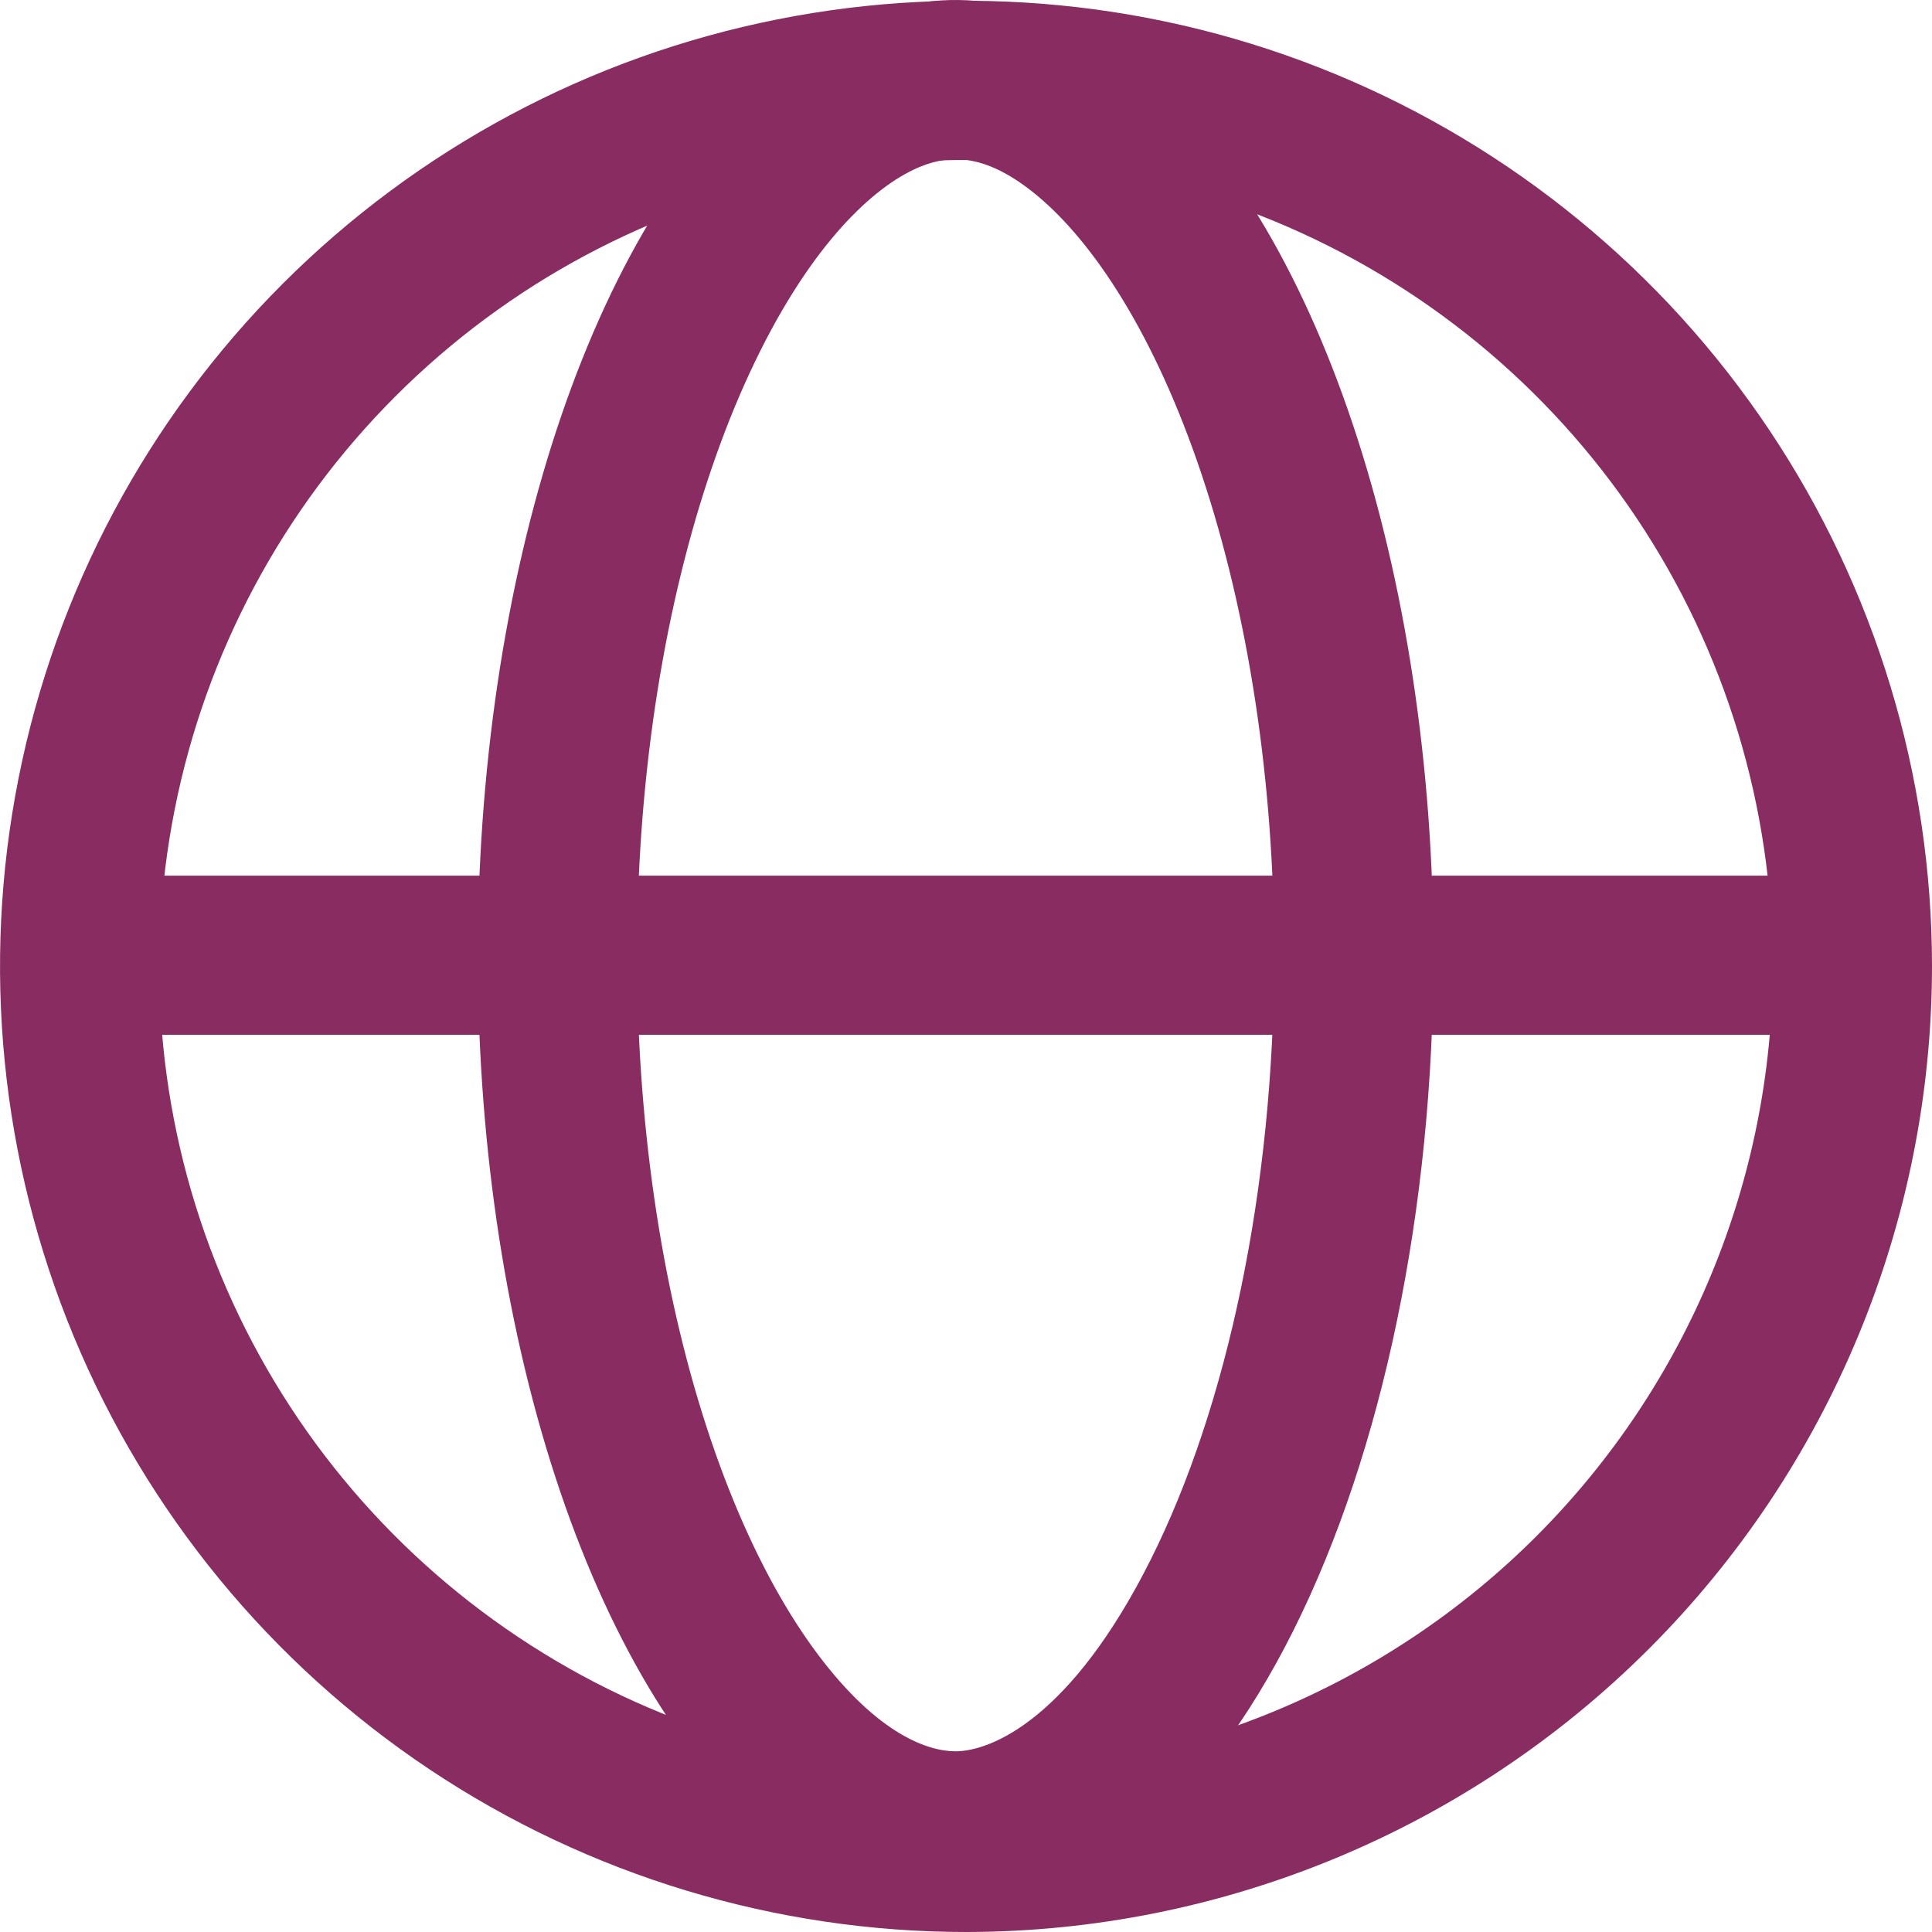
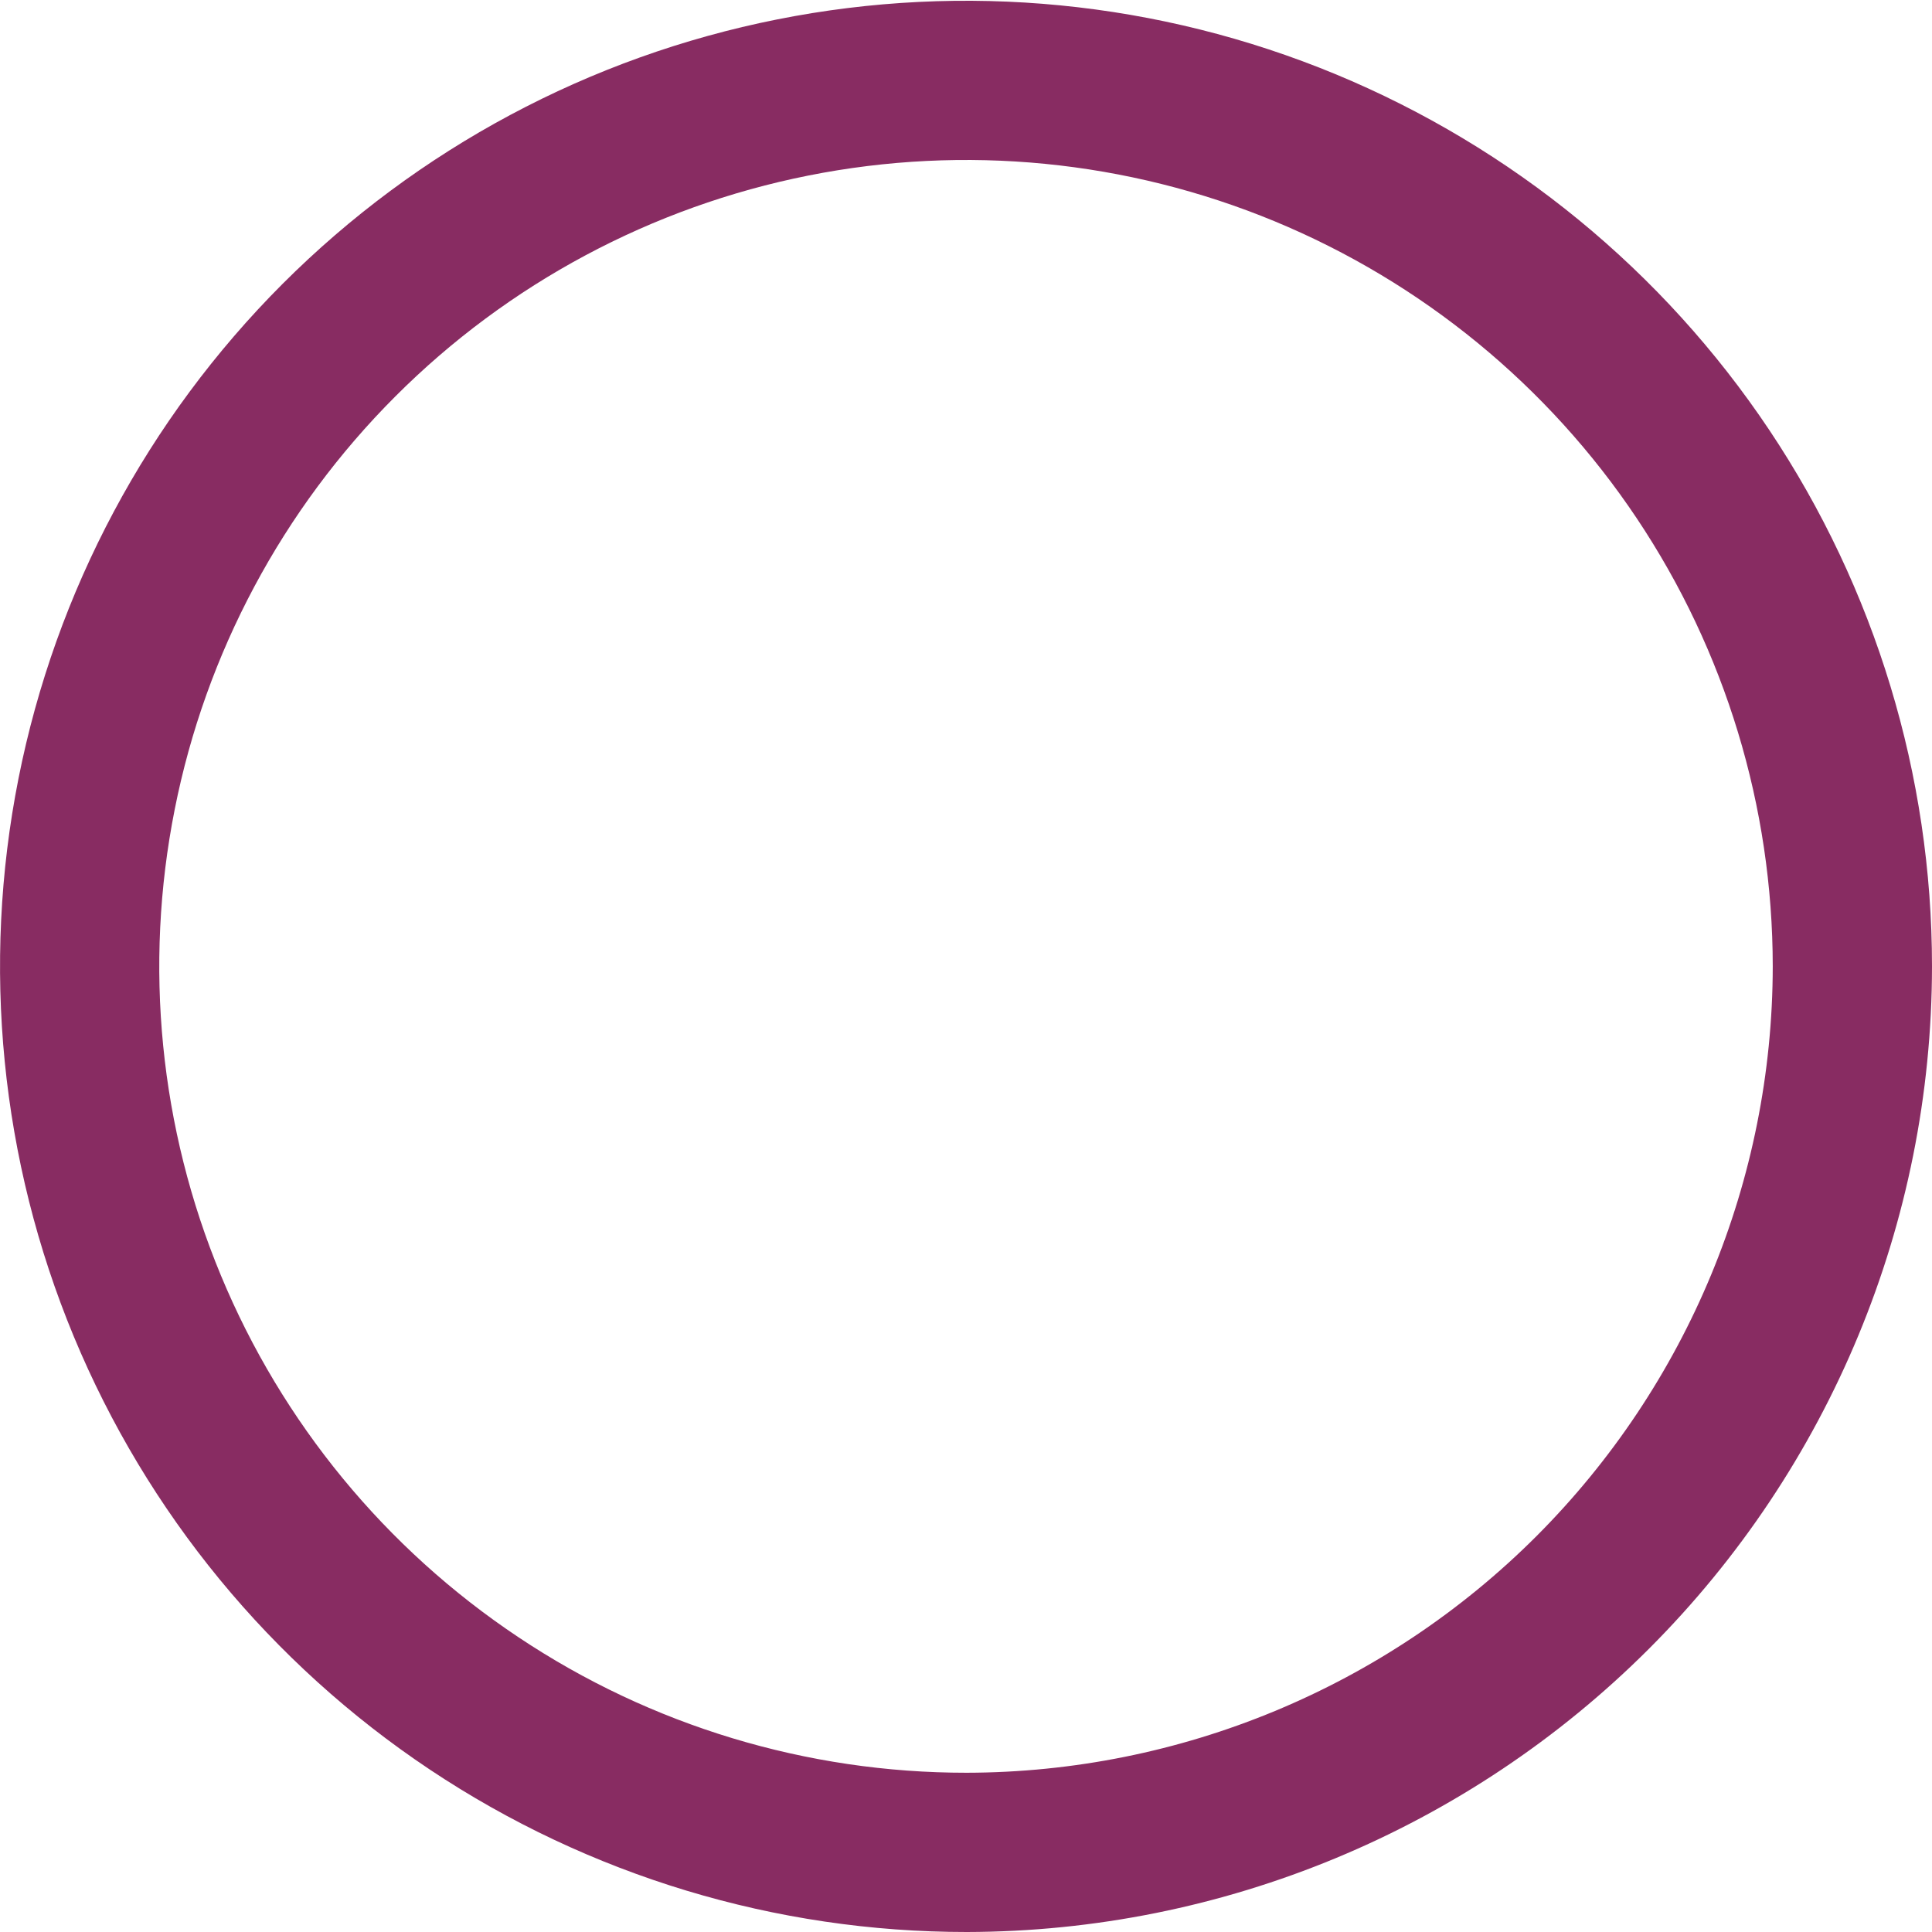
<svg xmlns="http://www.w3.org/2000/svg" width="21" height="21" viewBox="0 0 21 21" fill="none">
  <path fill-rule="evenodd" clip-rule="evenodd" d="M10.509 21C8.432 21.001 6.401 20.387 4.673 19.235C2.945 18.083 1.598 16.444 0.802 14.527C0.006 12.609 -0.203 10.498 0.201 8.462C0.605 6.425 1.604 4.554 3.072 3.085C4.54 1.617 6.411 0.616 8.448 0.211C10.485 -0.195 12.597 0.012 14.516 0.806C16.435 1.601 18.076 2.946 19.23 4.672C20.384 6.398 21 8.428 21 10.504C20.998 13.285 19.892 15.952 17.925 17.92C15.958 19.887 13.291 20.995 10.509 21ZM10.506 19.269C8.772 19.27 7.076 18.758 5.634 17.795C4.191 16.833 3.066 15.465 2.401 13.863C1.736 12.262 1.561 10.499 1.899 8.798C2.236 7.098 3.071 5.535 4.297 4.309C5.523 3.082 7.085 2.247 8.787 1.908C10.488 1.569 12.251 1.742 13.854 2.405C15.457 3.069 16.827 4.192 17.791 5.634C18.754 7.075 19.268 8.769 19.269 10.503M10.506 19.269C12.83 19.265 15.058 18.34 16.701 16.697C18.343 15.053 19.267 12.826 19.269 10.503" fill="#882C62" />
-   <path fill-rule="evenodd" clip-rule="evenodd" d="M10.391 20.766C11.768 20.762 13.087 19.666 14.06 17.72C15.033 15.773 15.58 13.135 15.581 10.383C15.581 8.329 15.276 6.321 14.705 4.614C14.134 2.906 13.323 1.575 12.374 0.79C11.424 0.004 10.38 -0.201 9.372 0.2C8.365 0.601 7.439 1.591 6.713 3.044C5.987 4.497 5.493 6.348 5.293 8.363C5.093 10.377 5.196 12.466 5.59 14.363C5.984 16.26 6.65 17.881 7.505 19.021C8.359 20.16 9.364 20.768 10.391 20.766ZM13.85 10.383C13.848 12.935 13.336 15.295 12.511 16.946C11.646 18.676 10.78 19.034 10.387 19.036C10.098 19.036 9.552 18.865 8.89 17.983C8.232 17.106 7.645 15.744 7.285 14.011C6.929 12.293 6.832 10.382 7.015 8.534C7.199 6.679 7.65 5.042 8.262 3.818C8.89 2.561 9.557 1.989 10.013 1.808C10.341 1.677 10.727 1.674 11.27 2.123C11.88 2.628 12.55 3.628 13.063 5.162C13.567 6.67 13.85 8.489 13.85 10.383" fill="#882C62" />
-   <path fill-rule="evenodd" clip-rule="evenodd" d="M19.909 11.248H0.865V9.518H19.909V11.248Z" fill="#882C62" />
</svg>